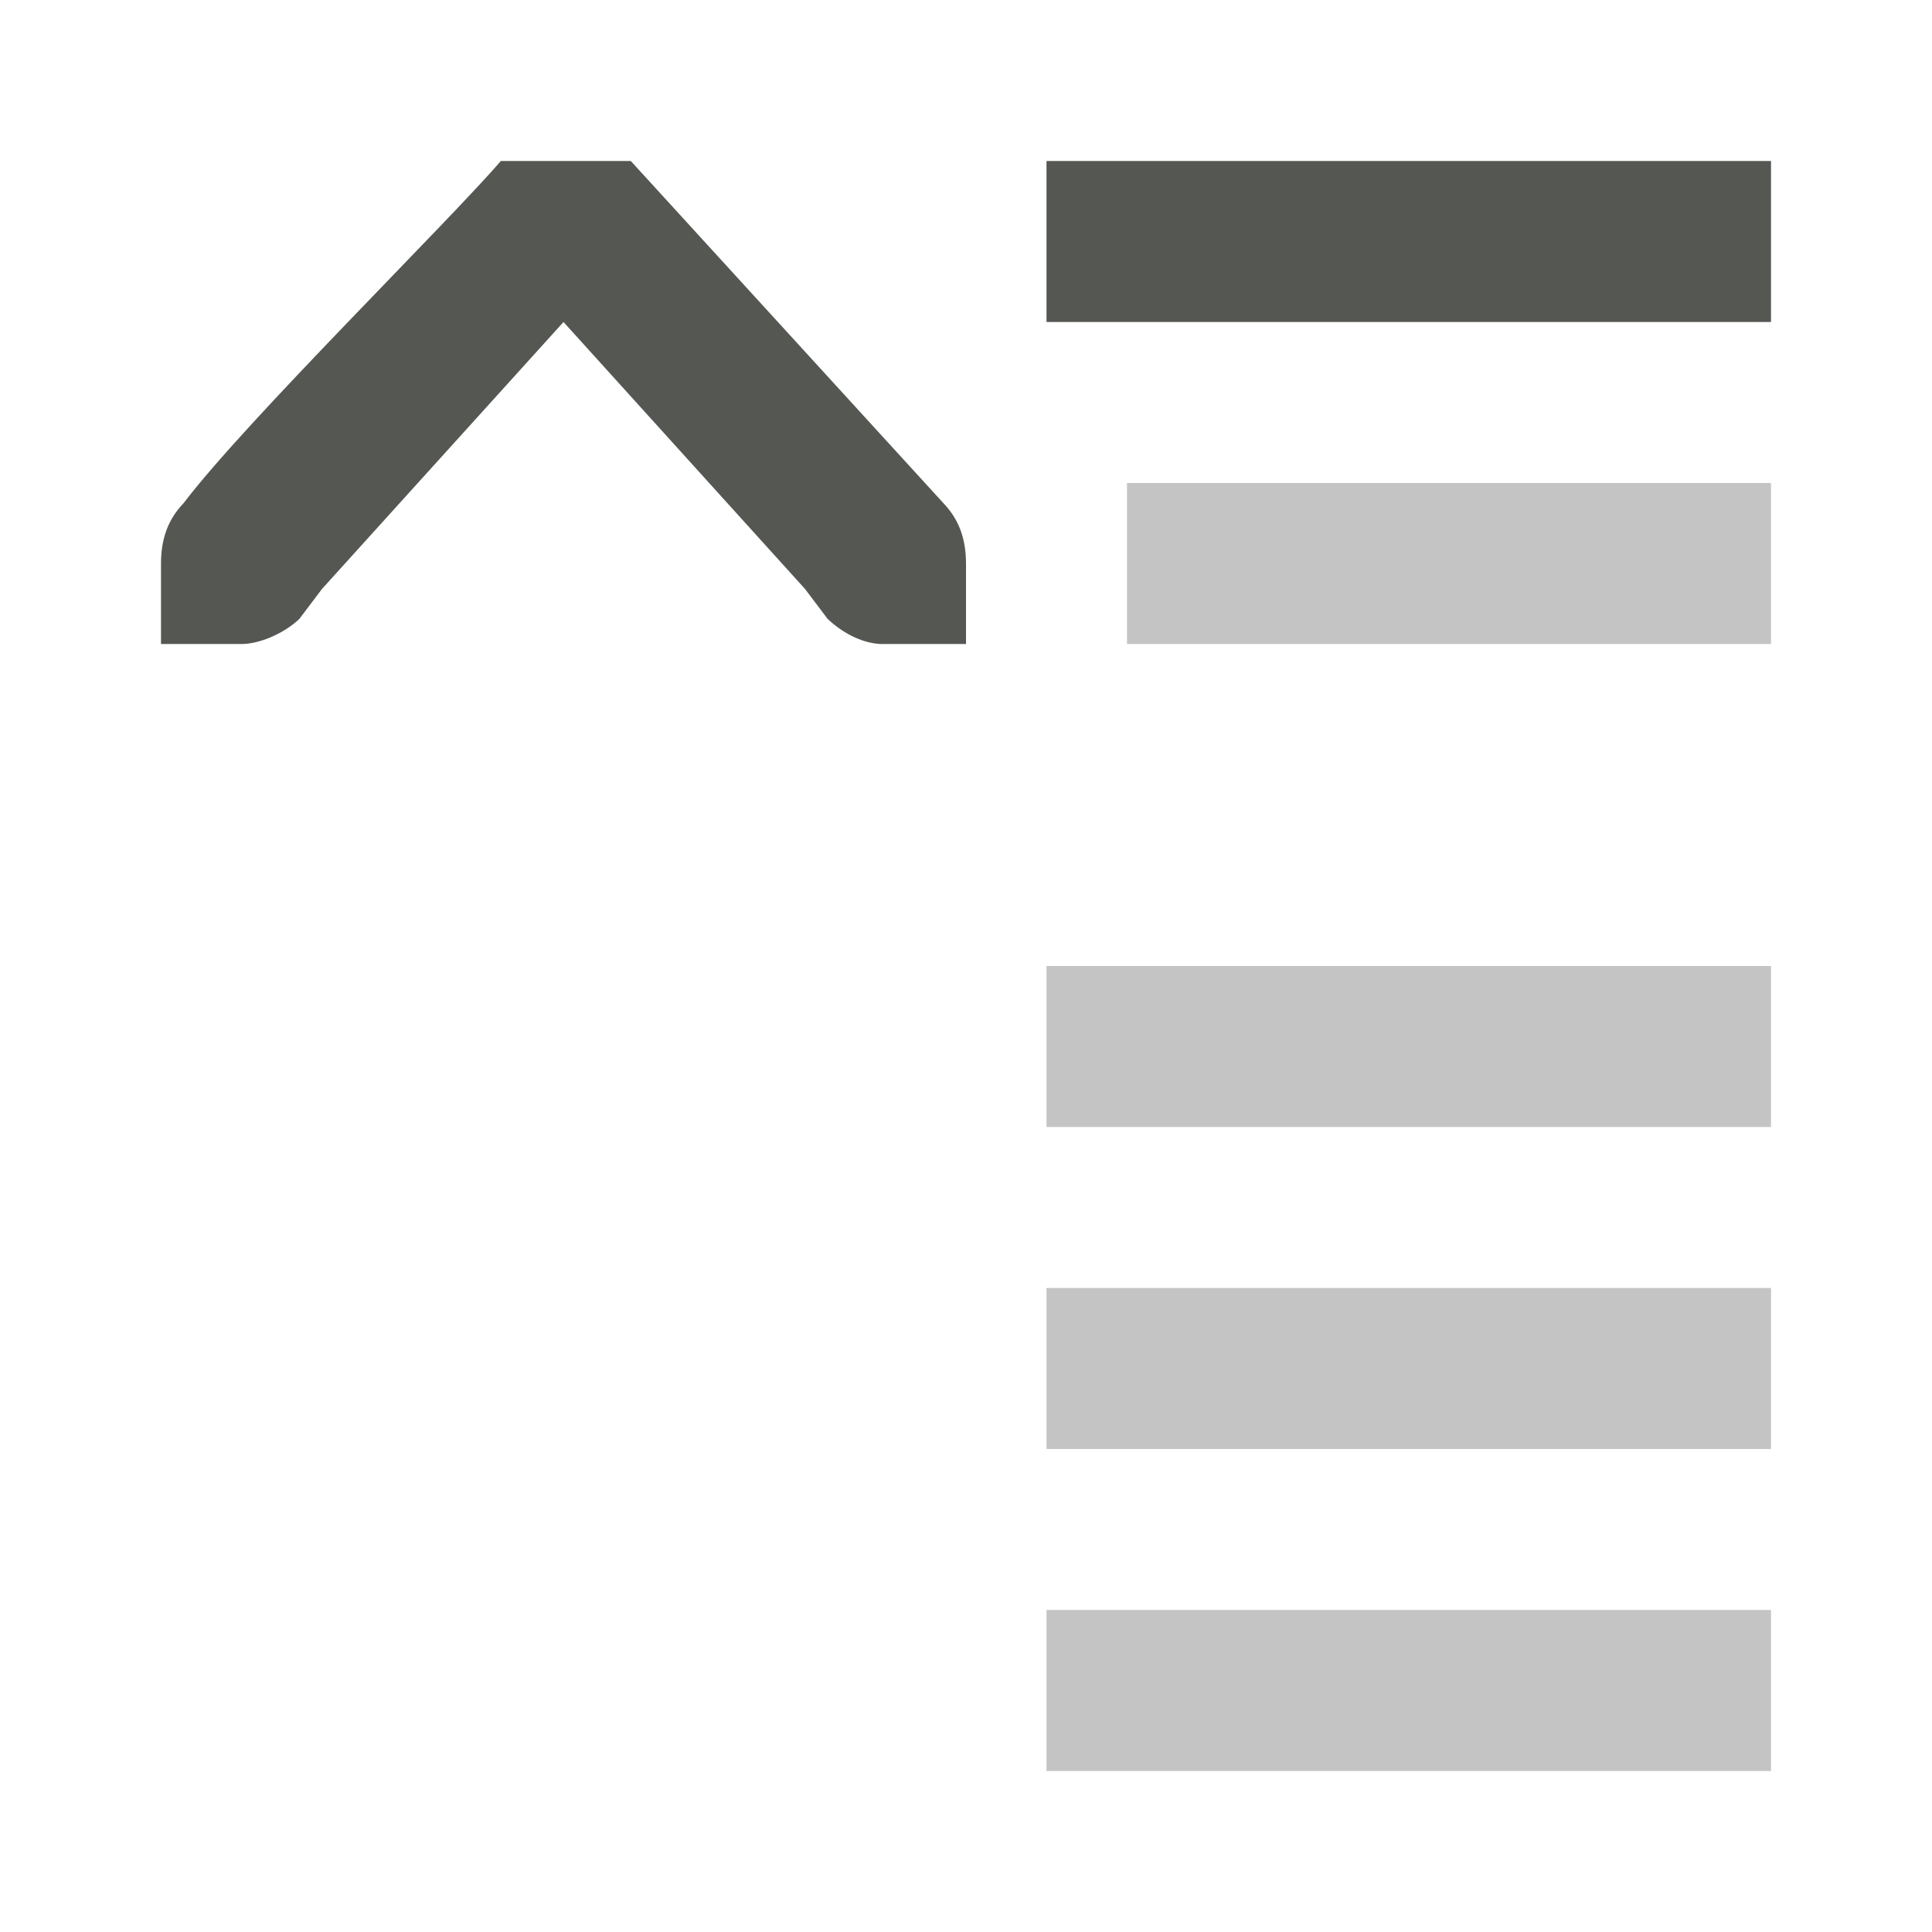
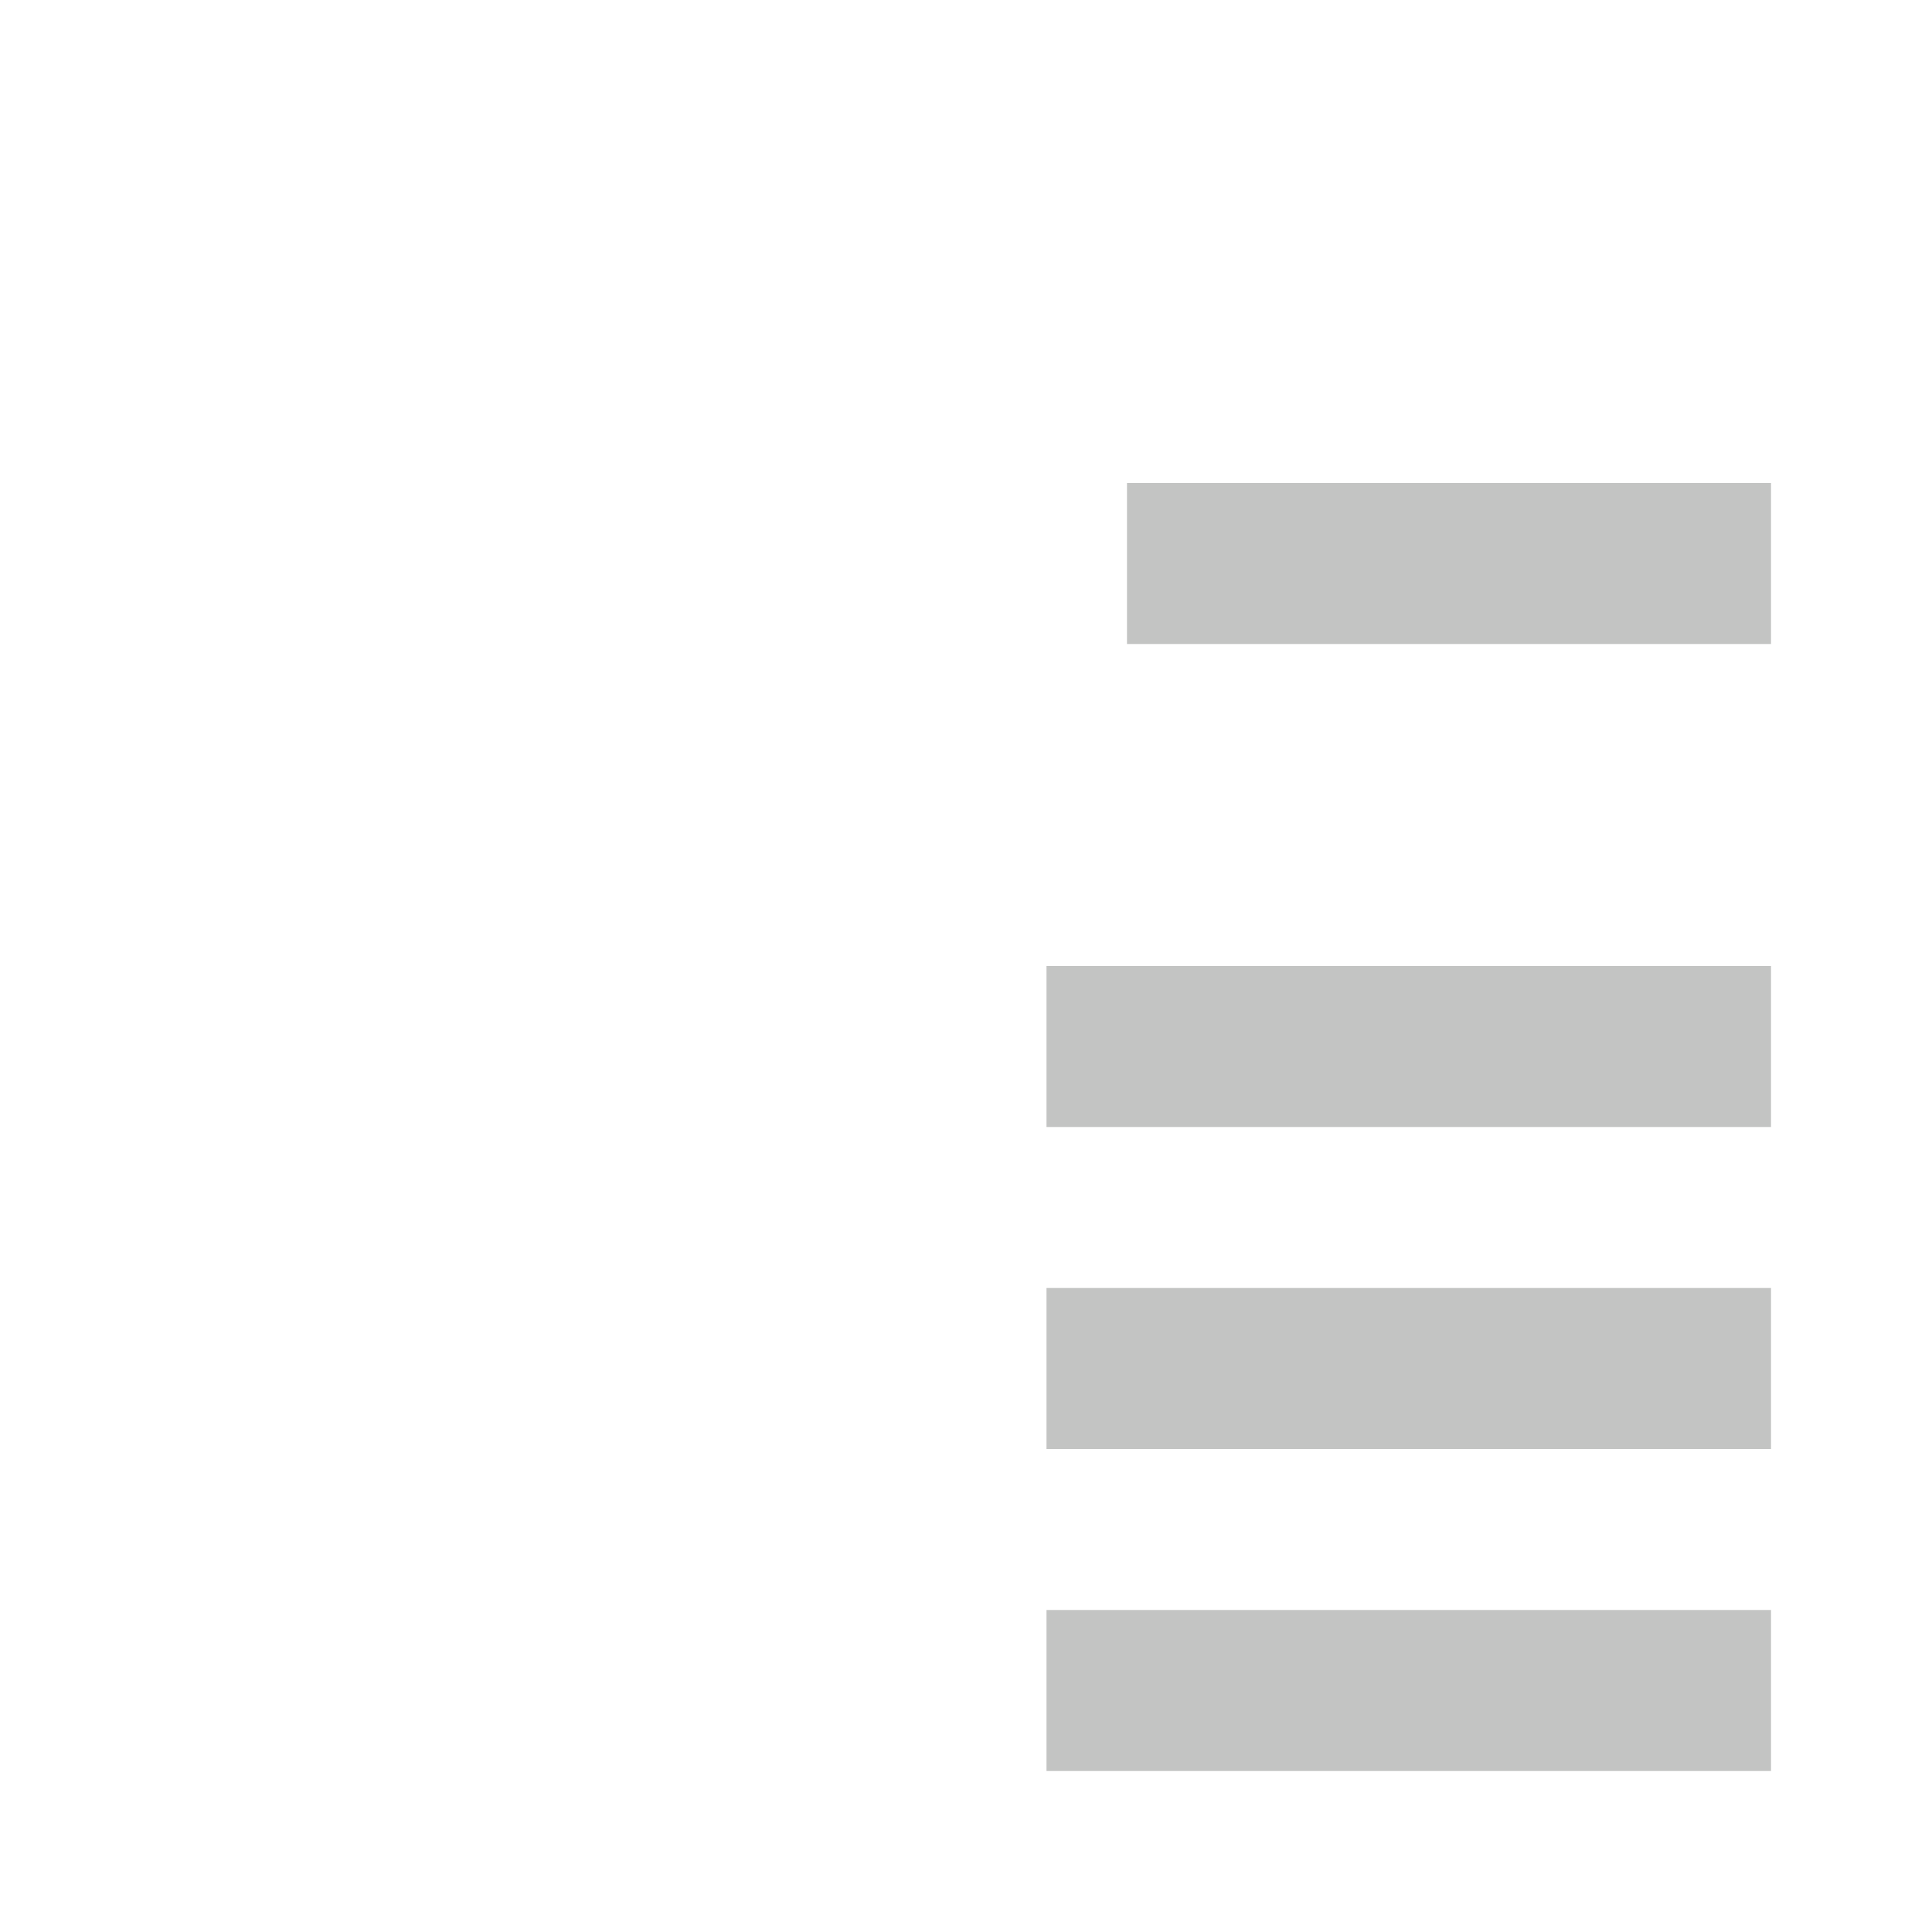
<svg xmlns="http://www.w3.org/2000/svg" viewBox="0 0 24 24">
-   <path style="fill:#555753" d="M 6.221,2 C 5.602,2.725 3.051,5.234 2.281,6.25 2.09,6.448 2,6.691 2,7 V 7.588 8 H 3 C 3.224,8 3.528,7.87 3.719,7.688 L 4,7.316 7,4 10,7.316 10.281,7.688 C 10.472,7.87 10.743,8.012 11,8 h 1 V 7.588 7 C 12,6.691 11.91,6.448 11.719,6.25 L 7.836,2 Z M 13,2 v 2 h 9 V 2 Z" />
  <path style="opacity:0.35;fill:#555753" d="M 14 6 L 14 8 L 22 8 L 22 6 L 14 6 z M 13 12 L 13 14 L 22 14 L 22 12 L 13 12 z M 13 16 L 13 18 L 22 18 L 22 16 L 13 16 z M 13 20 L 13 22 L 22 22 L 22 20 L 13 20 z " />
</svg>